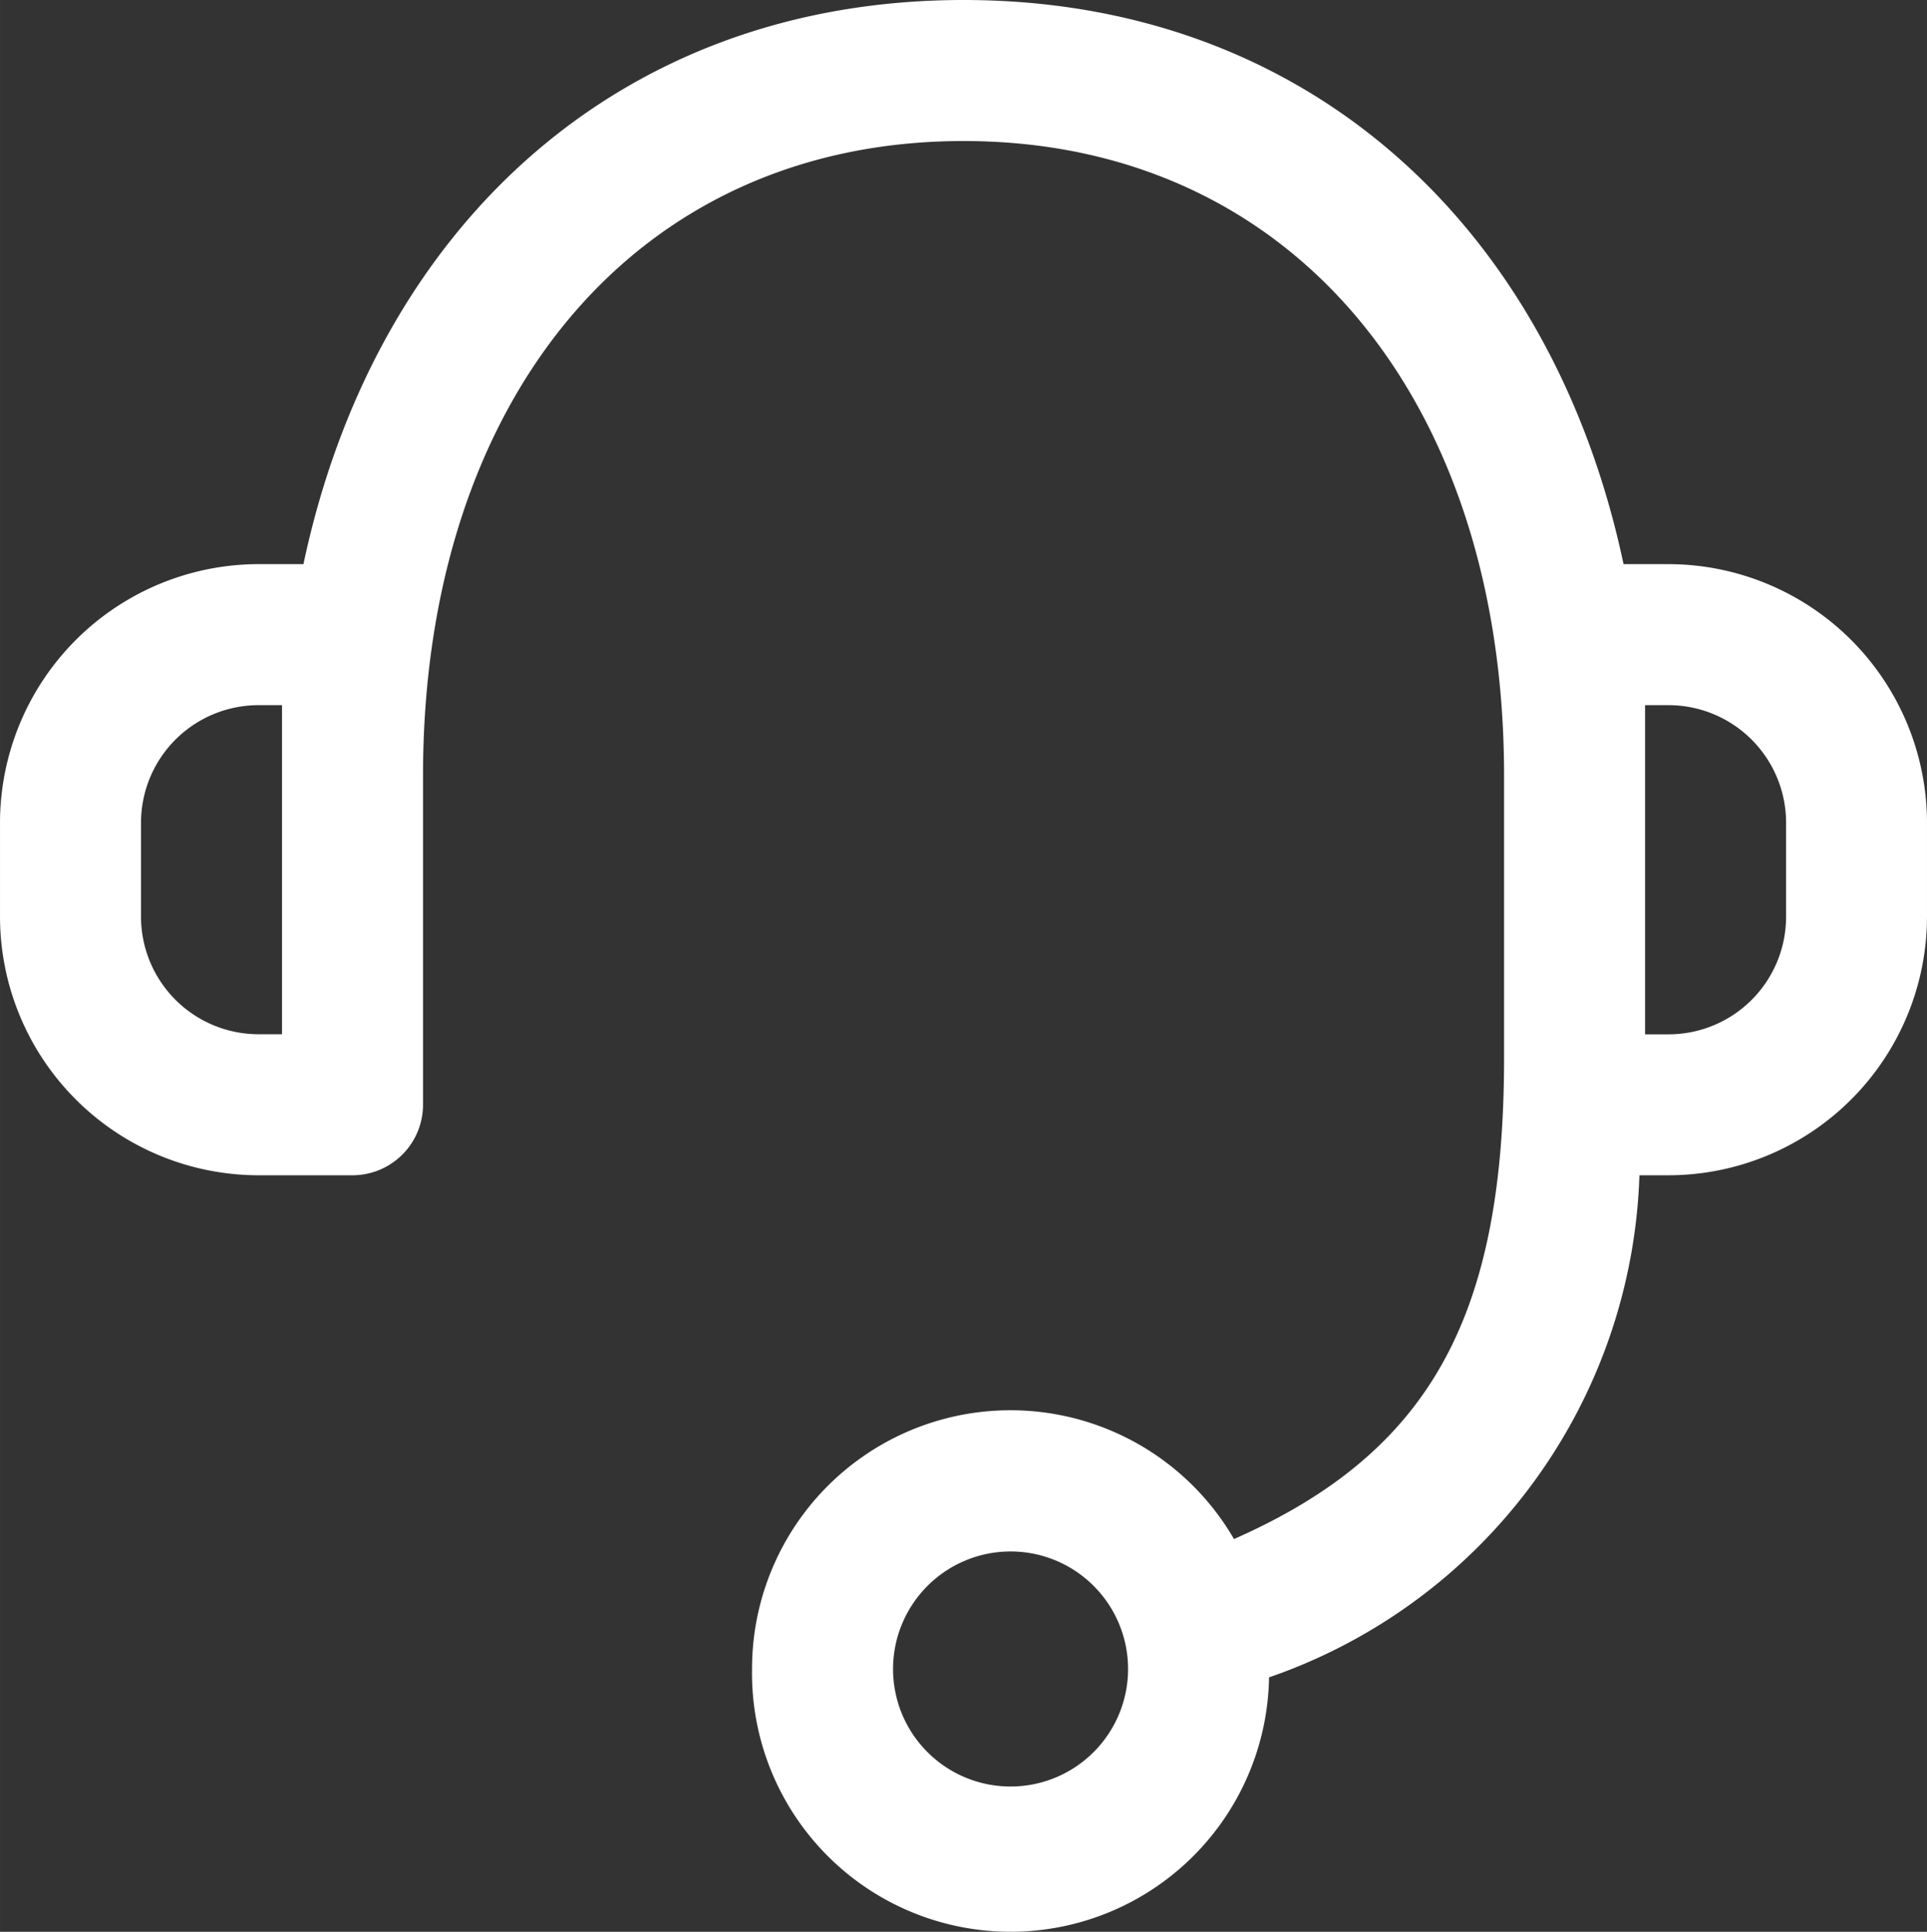
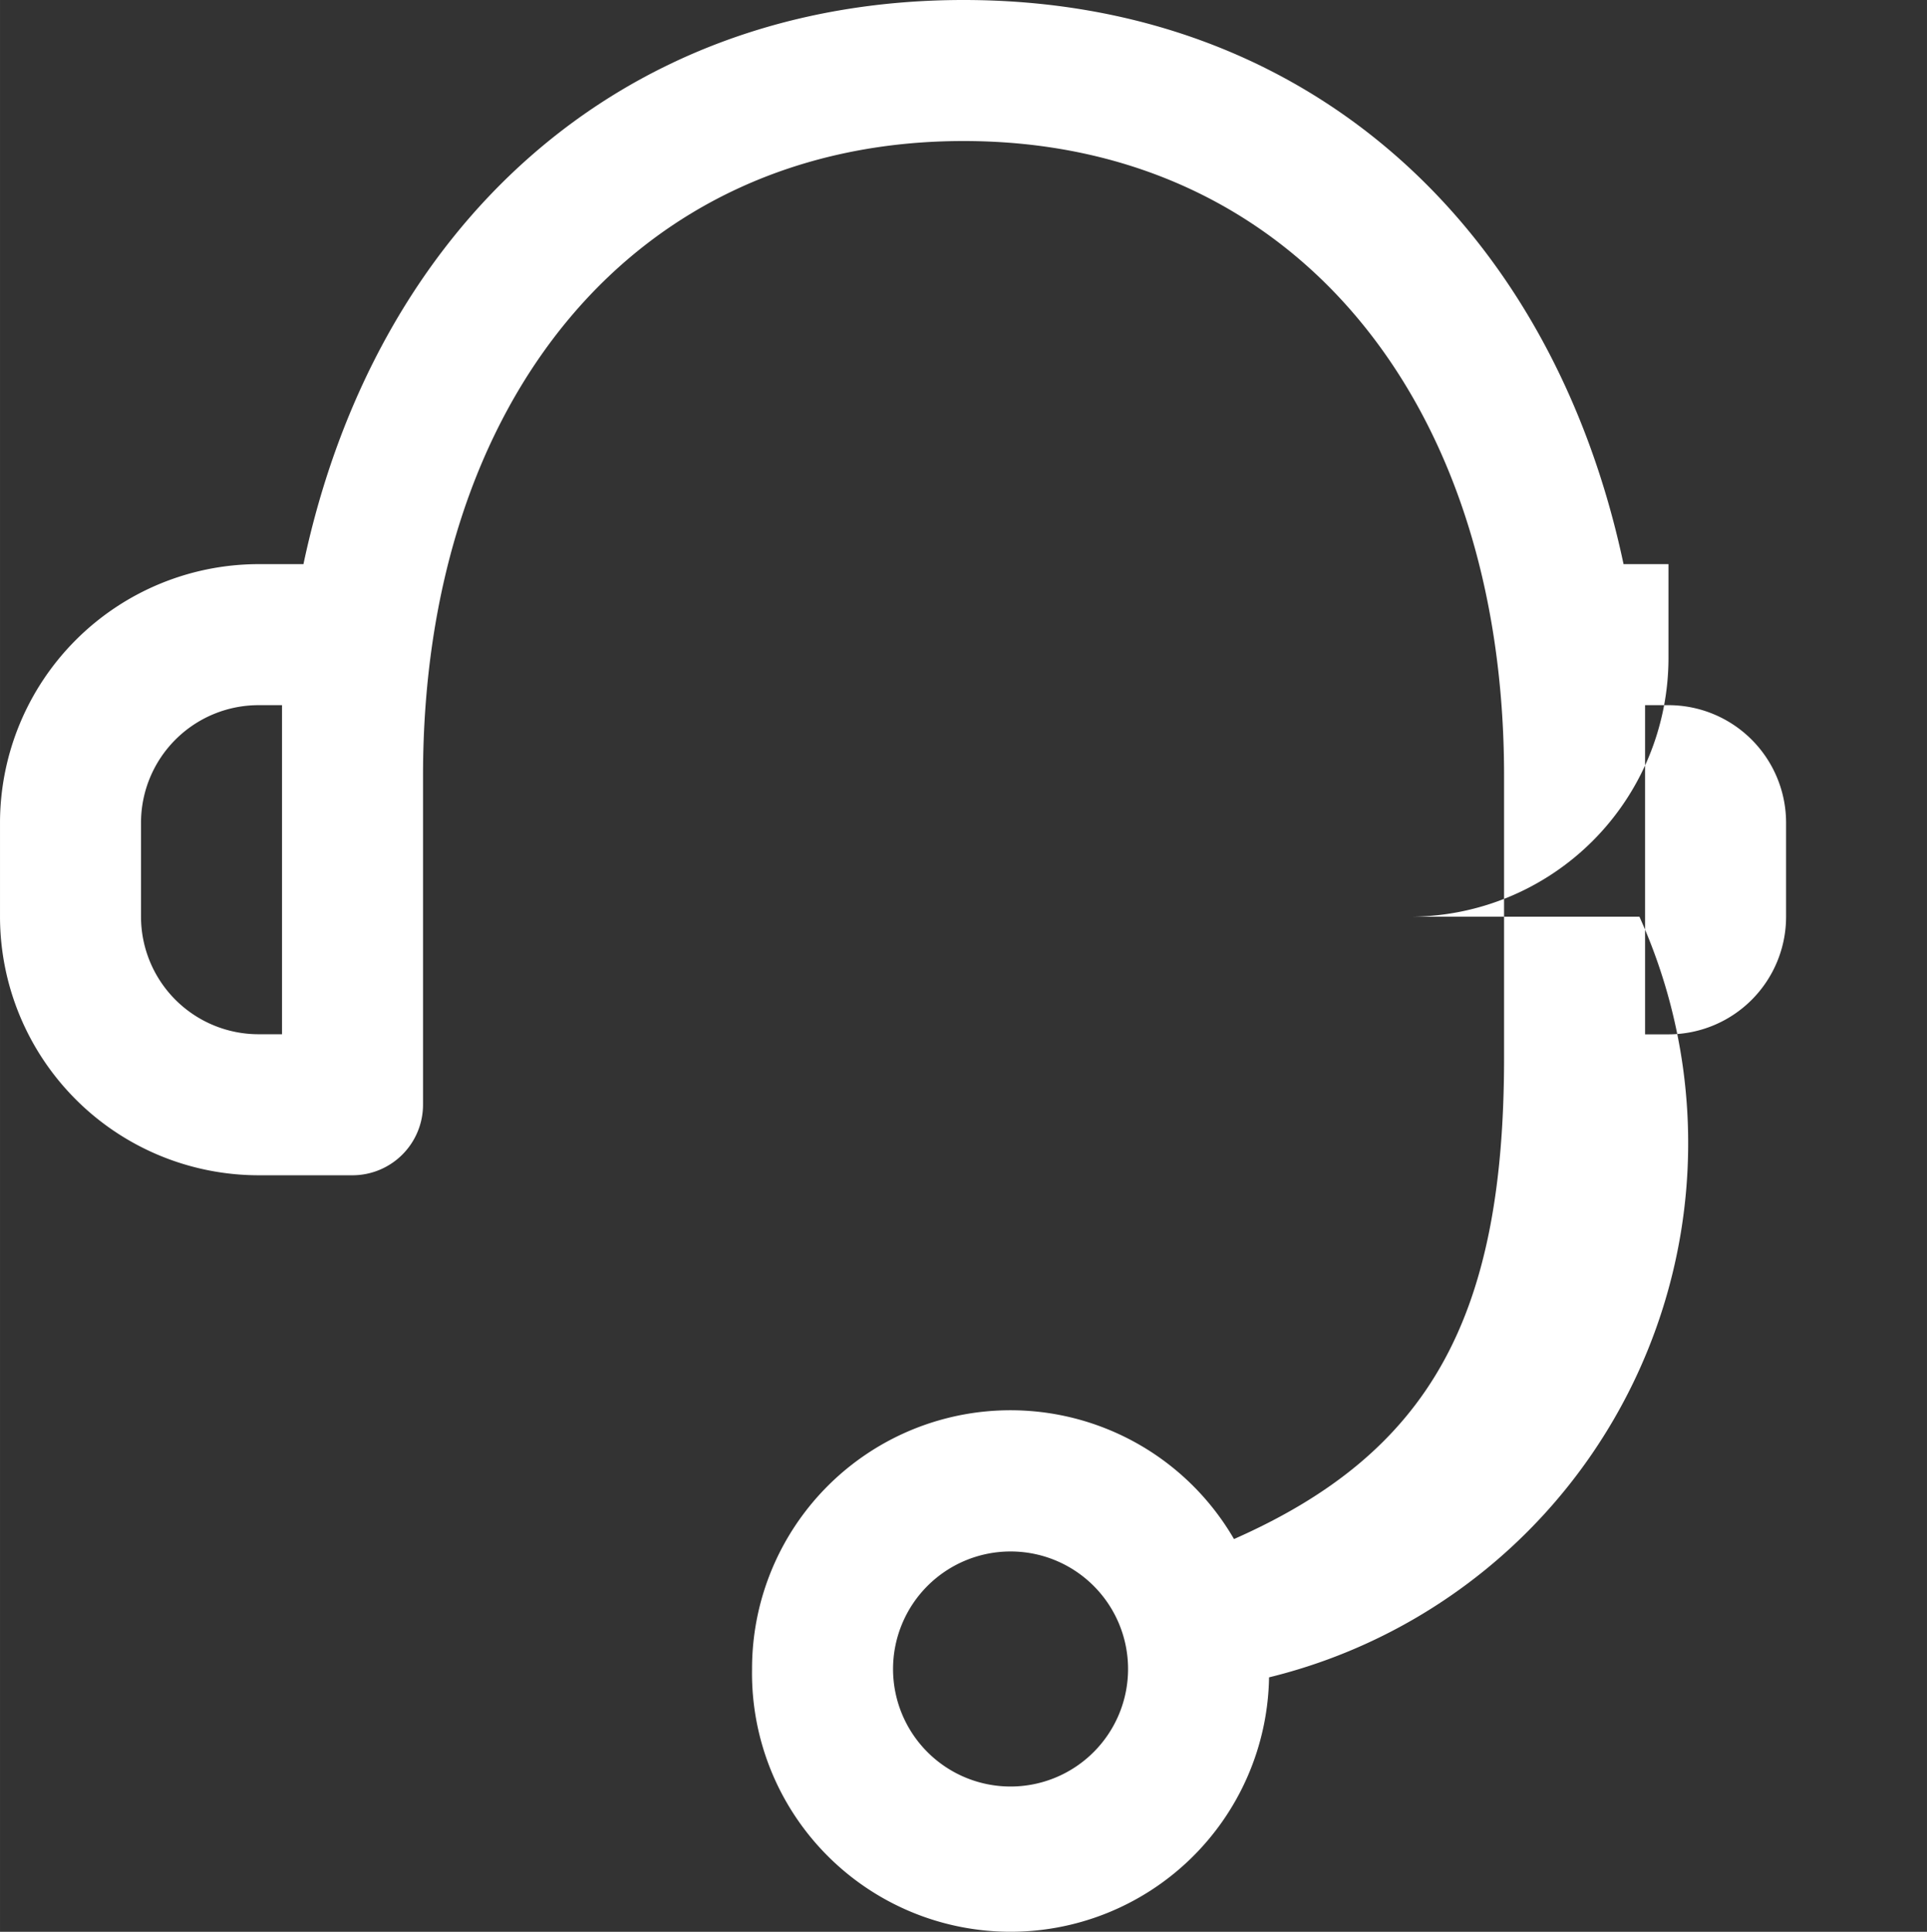
<svg xmlns="http://www.w3.org/2000/svg" version="1.1" data-name="24x24/On Light/Support" id="_24x24_On_Light_Support" viewBox="0 0 20.499 20.546" height="684.862" width="683.3">
  <rect x="0" y="0" width="20.499" height="20.546" fill="#333333" stroke="none" />
  <defs id="defs7" />
-   <rect y="-2.25" x="-1.75" fill="none" height="24" width="24" id="view-box" />
-   <path style="fill:#ffffff;fill-opacity:1" fill="#141124" d="m 8,17.751 a 2.749,2.749 0 0 1 5.127,-1.382 C 15.217,15.447 16,14 16,11.25 v -3 C 16,4.258 13.749,1.5 10.25,1.5 6.751,1.5 4.5,4.259 4.5,8.25 v 3.5 A 0.751,0.751 0 0 1 3.75,12.5 h -1 A 2.753,2.753 0 0 1 0,9.751 v -1 A 2.754,2.754 0 0 1 2.75,6 H 3.228 C 3.985,2.429 6.576,0 10.25,0 c 3.674,0 6.264,2.429 7.021,6 h 0.478 a 2.754,2.754 0 0 1 2.75,2.75 v 1 a 2.753,2.753 0 0 1 -2.75,2.75 H 17.44 A 5.85,5.85 0 0 1 13.5,17.84 2.75,2.75 0 0 1 8,17.751 Z m 1.5,0 a 1.25,1.25 0 1 0 1.25,-1.25 1.251,1.251 0 0 0 -1.25,1.25 z m 8,-6.75 h 0.249 A 1.251,1.251 0 0 0 19,9.751 v -1 A 1.251,1.251 0 0 0 17.75,7.5 H 17.5 Z m -16,-2.25 v 1 A 1.251,1.251 0 0 0 2.75,11 H 3 V 7.5 H 2.75 A 1.251,1.251 0 0 0 1.5,8.751 Z" id="Shape" />
+   <path style="fill:#ffffff;fill-opacity:1" fill="#141124" d="m 8,17.751 a 2.749,2.749 0 0 1 5.127,-1.382 C 15.217,15.447 16,14 16,11.25 v -3 C 16,4.258 13.749,1.5 10.25,1.5 6.751,1.5 4.5,4.259 4.5,8.25 v 3.5 A 0.751,0.751 0 0 1 3.75,12.5 h -1 A 2.753,2.753 0 0 1 0,9.751 v -1 A 2.754,2.754 0 0 1 2.75,6 H 3.228 C 3.985,2.429 6.576,0 10.25,0 c 3.674,0 6.264,2.429 7.021,6 h 0.478 v 1 a 2.753,2.753 0 0 1 -2.75,2.75 H 17.44 A 5.85,5.85 0 0 1 13.5,17.84 2.75,2.75 0 0 1 8,17.751 Z m 1.5,0 a 1.25,1.25 0 1 0 1.25,-1.25 1.251,1.251 0 0 0 -1.25,1.25 z m 8,-6.75 h 0.249 A 1.251,1.251 0 0 0 19,9.751 v -1 A 1.251,1.251 0 0 0 17.75,7.5 H 17.5 Z m -16,-2.25 v 1 A 1.251,1.251 0 0 0 2.75,11 H 3 V 7.5 H 2.75 A 1.251,1.251 0 0 0 1.5,8.751 Z" id="Shape" />
</svg>